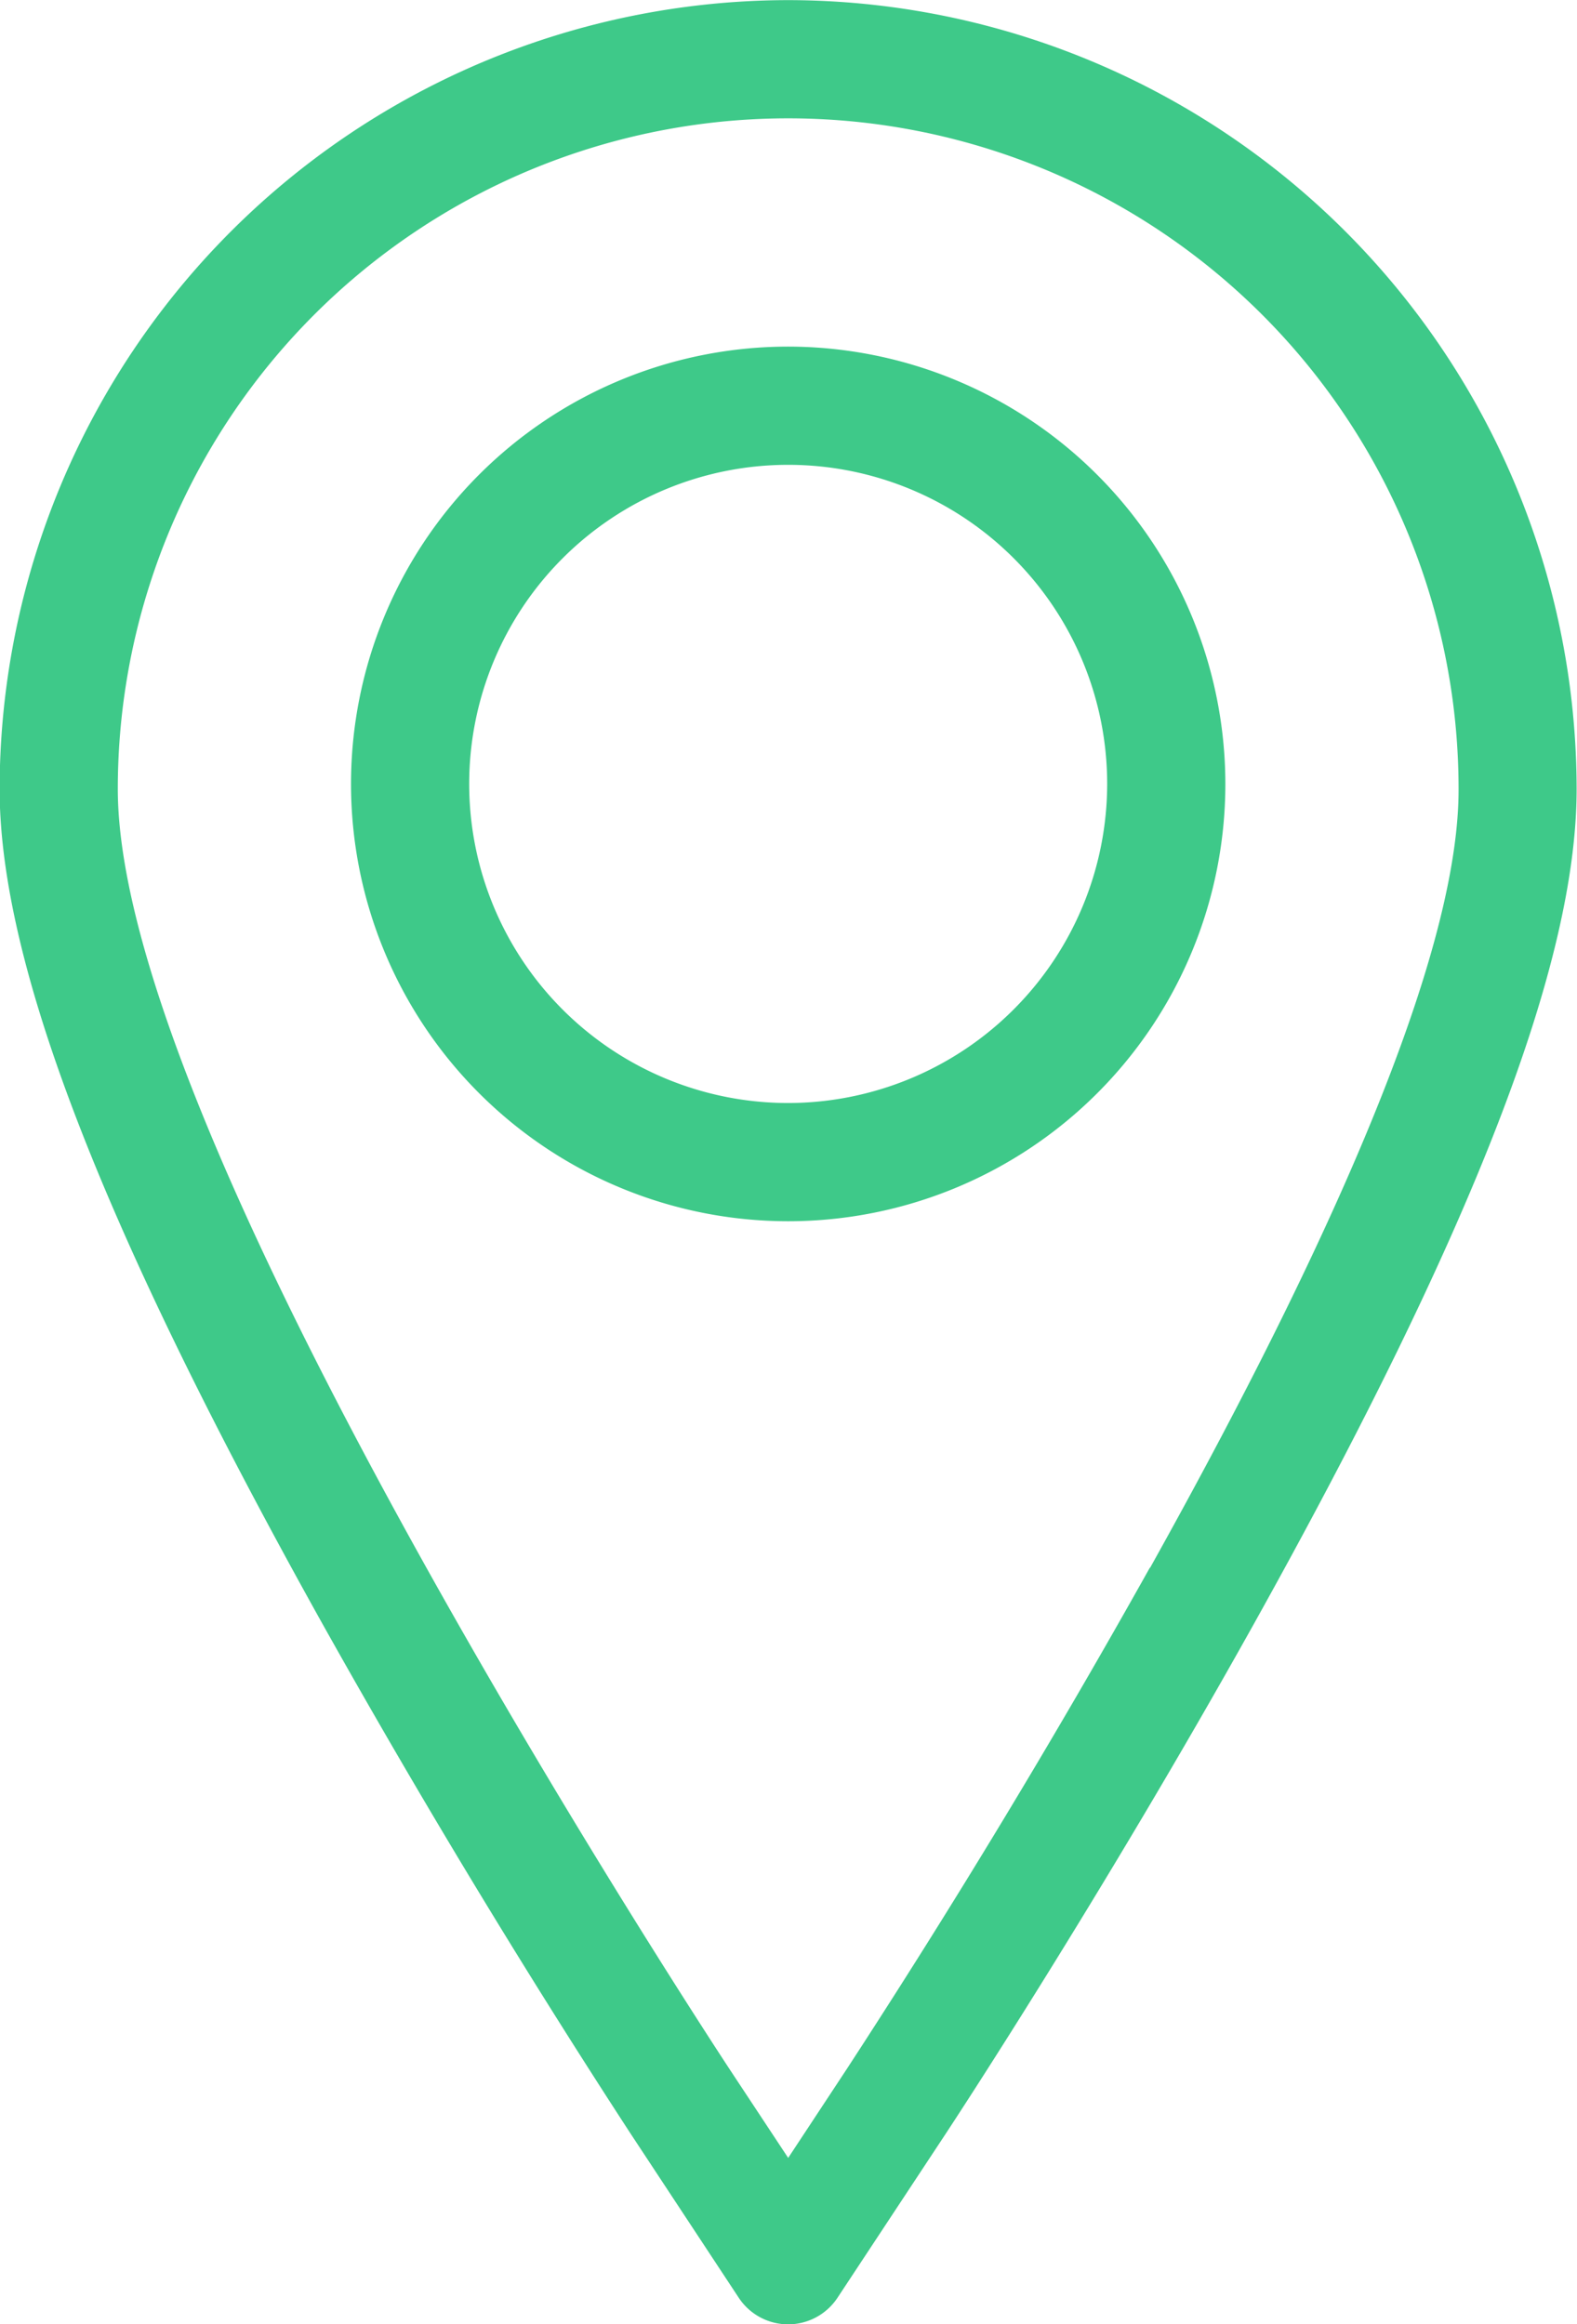
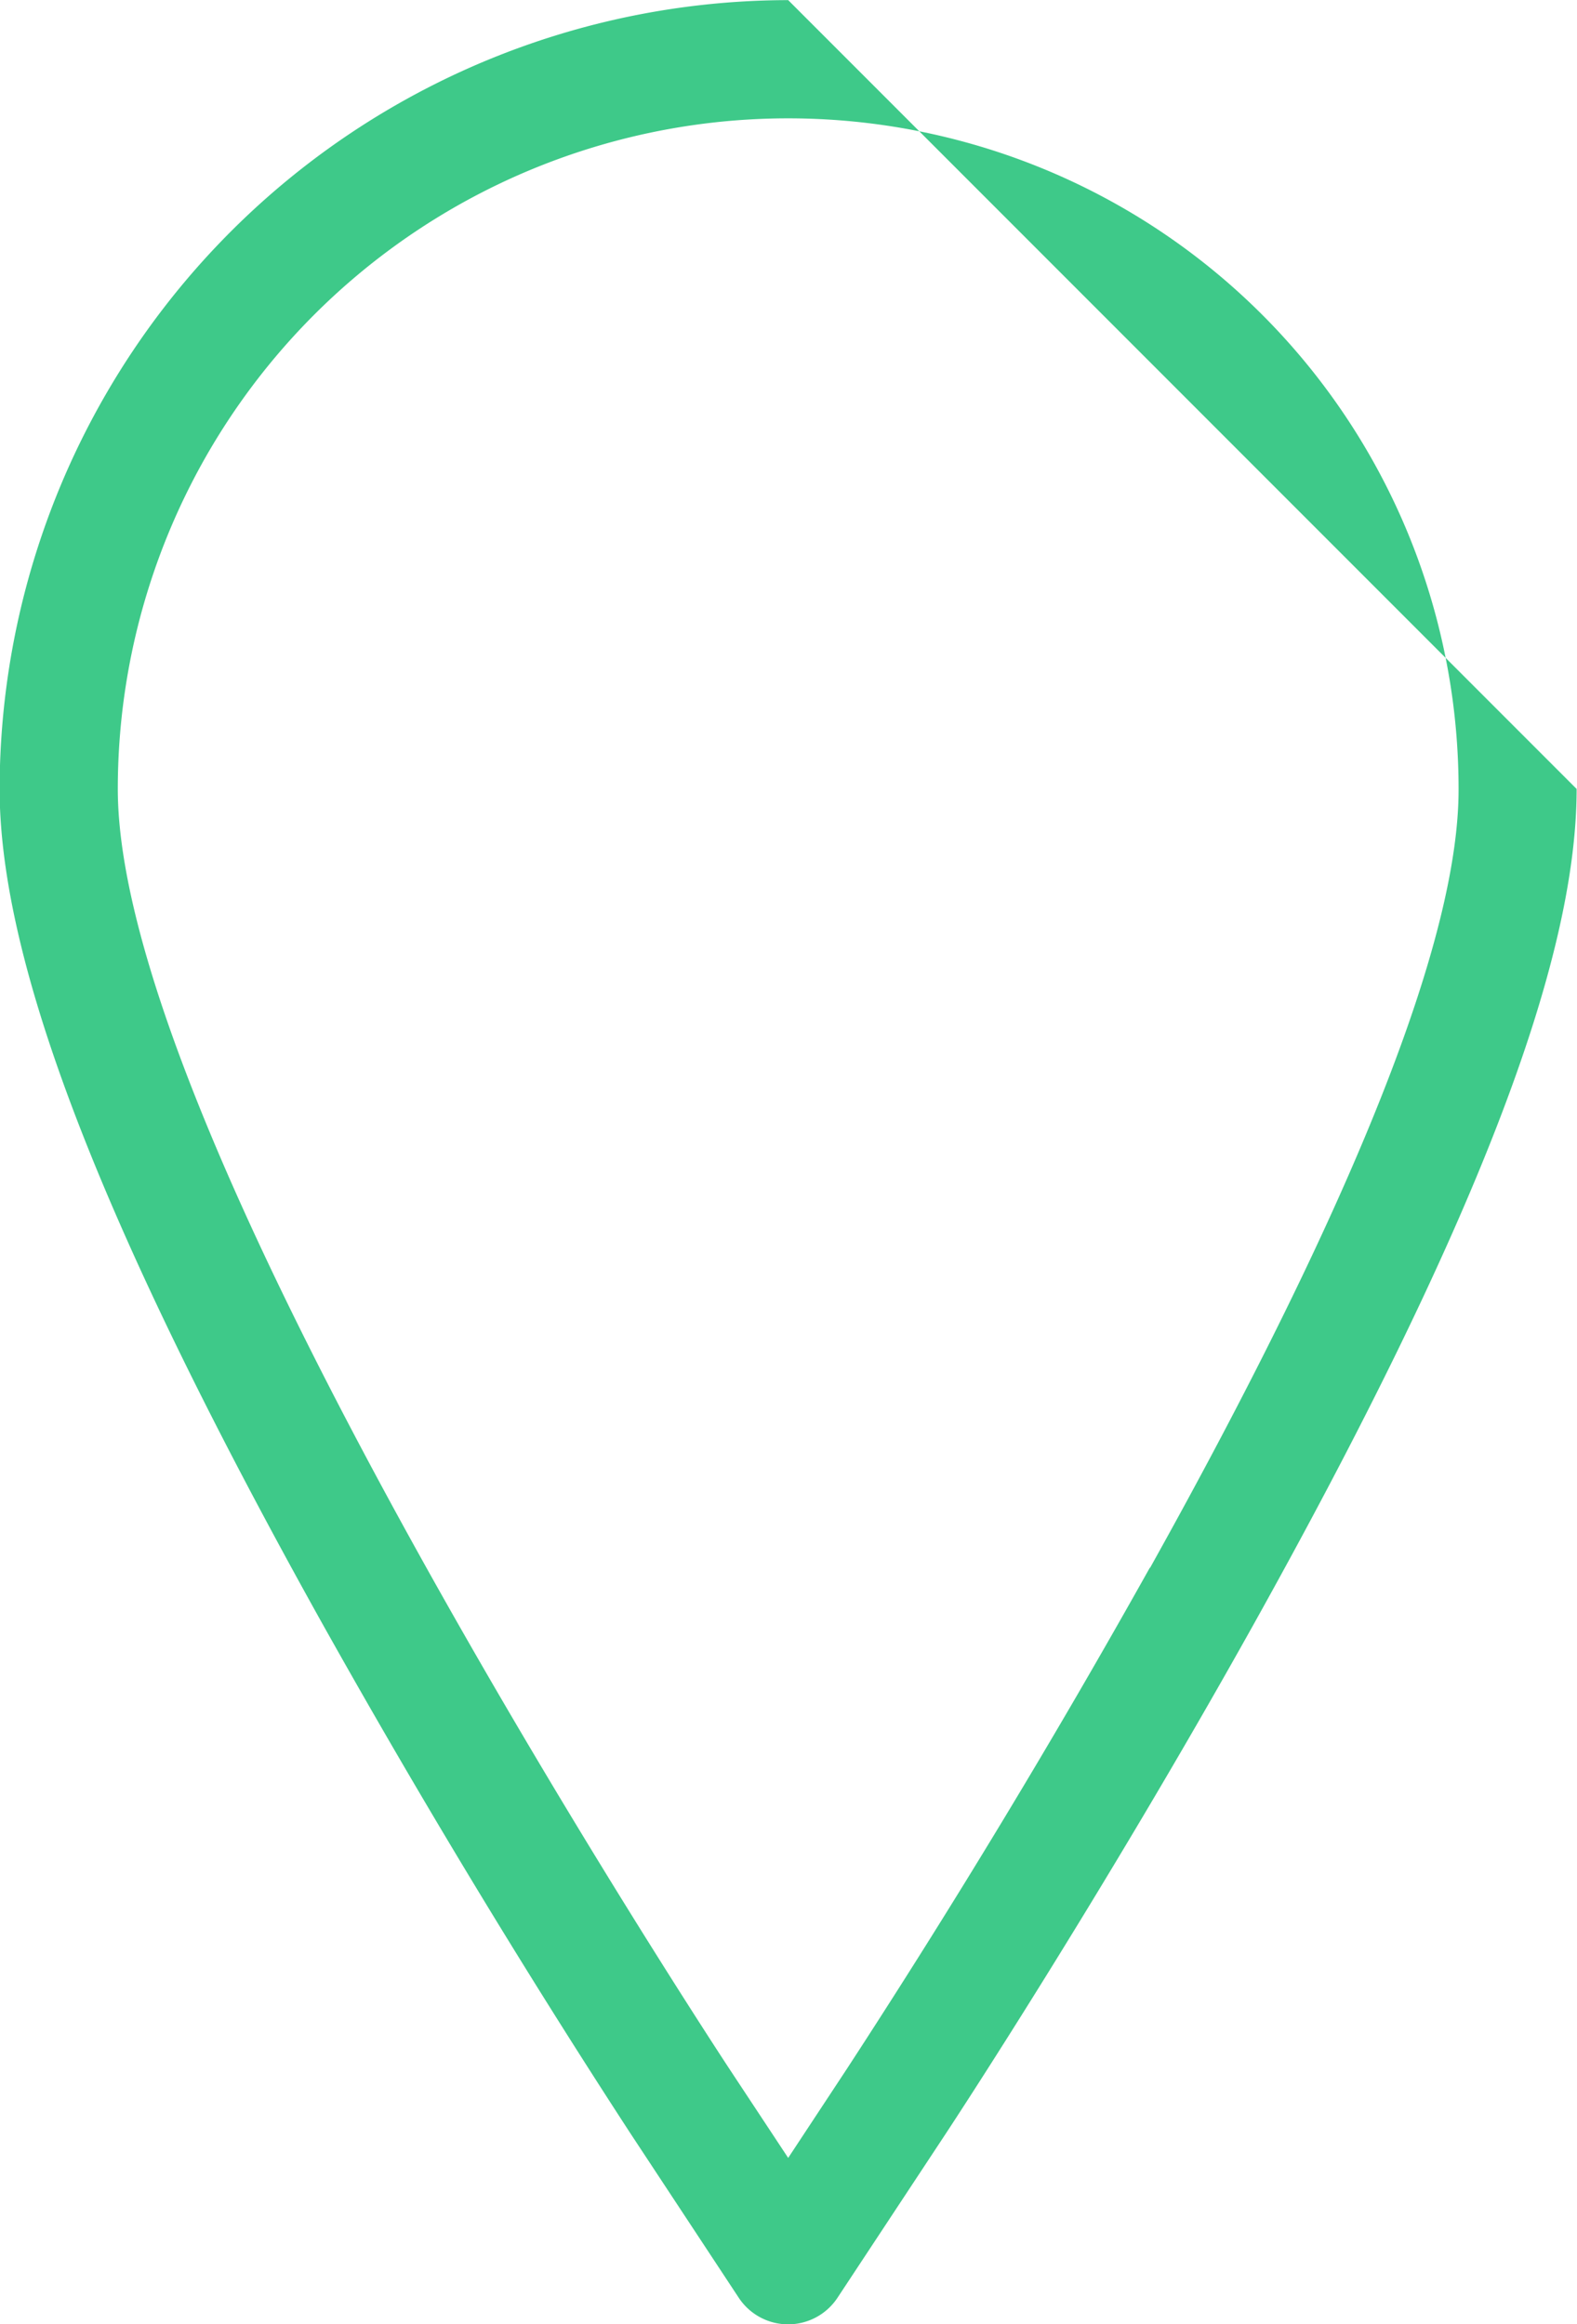
<svg xmlns="http://www.w3.org/2000/svg" width="12.557" height="18.501" viewBox="0 0 12.557 18.501">
  <defs>
    <style>
            .cls-1{fill:#3EC989}
        </style>
  </defs>
  <g id="Group_1065" data-name="Group 1065" transform="translate(-2365.524 -546.499)">
    <g id="Group_1064" data-name="Group 1064">
      <g id="Group_1063" data-name="Group 1063">
-         <path fill="#3EC989" id="Path_1439" data-name="Path 1439" class="cls-1" d="M2371.8 546.5a6.287 6.287 0 0 0-6.279 6.279c0 1.391.819 3.507 2.578 6.659a71.379 71.379 0 0 0 2.445 4.043l.863 1.309a.471.471 0 0 0 .785 0l.864-1.309c.05-.076 1.235-1.876 2.445-4.043 1.758-3.152 2.577-5.267 2.577-6.659a6.286 6.286 0 0 0-6.278-6.279zm2.879 12.479a68.972 68.972 0 0 1-2.409 3.984l-.47.713-.471-.713c-.049-.075-1.225-1.863-2.409-3.984-1.631-2.923-2.458-5.009-2.458-6.2a5.338 5.338 0 1 1 10.676 0c.003 1.19-.825 3.276-2.456 6.199z" />
-         <path fill="#3EC989" id="Path_1440" data-name="Path 1440" class="cls-1" d="M2371.8 549.258a3.481 3.481 0 1 0 3.481 3.481 3.484 3.484 0 0 0-3.481-3.481zm0 6.021a2.54 2.54 0 1 1 2.54-2.54 2.543 2.543 0 0 1-2.54 2.54z" />
+         <path fill="#3EC989" id="Path_1439" data-name="Path 1439" class="cls-1" d="M2371.8 546.5a6.287 6.287 0 0 0-6.279 6.279c0 1.391.819 3.507 2.578 6.659a71.379 71.379 0 0 0 2.445 4.043l.863 1.309a.471.471 0 0 0 .785 0l.864-1.309c.05-.076 1.235-1.876 2.445-4.043 1.758-3.152 2.577-5.267 2.577-6.659zm2.879 12.479a68.972 68.972 0 0 1-2.409 3.984l-.47.713-.471-.713c-.049-.075-1.225-1.863-2.409-3.984-1.631-2.923-2.458-5.009-2.458-6.2a5.338 5.338 0 1 1 10.676 0c.003 1.19-.825 3.276-2.456 6.199z" />
      </g>
    </g>
  </g>
</svg>